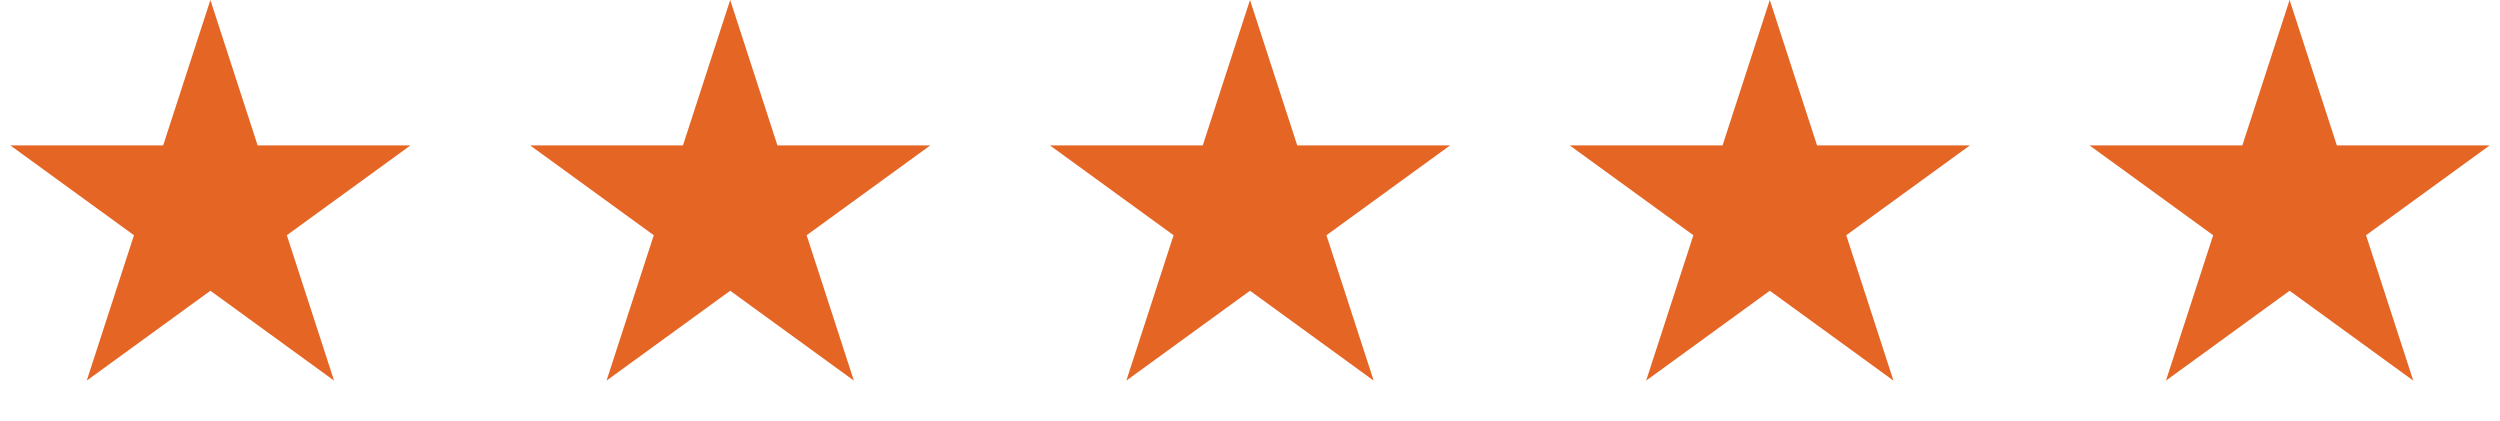
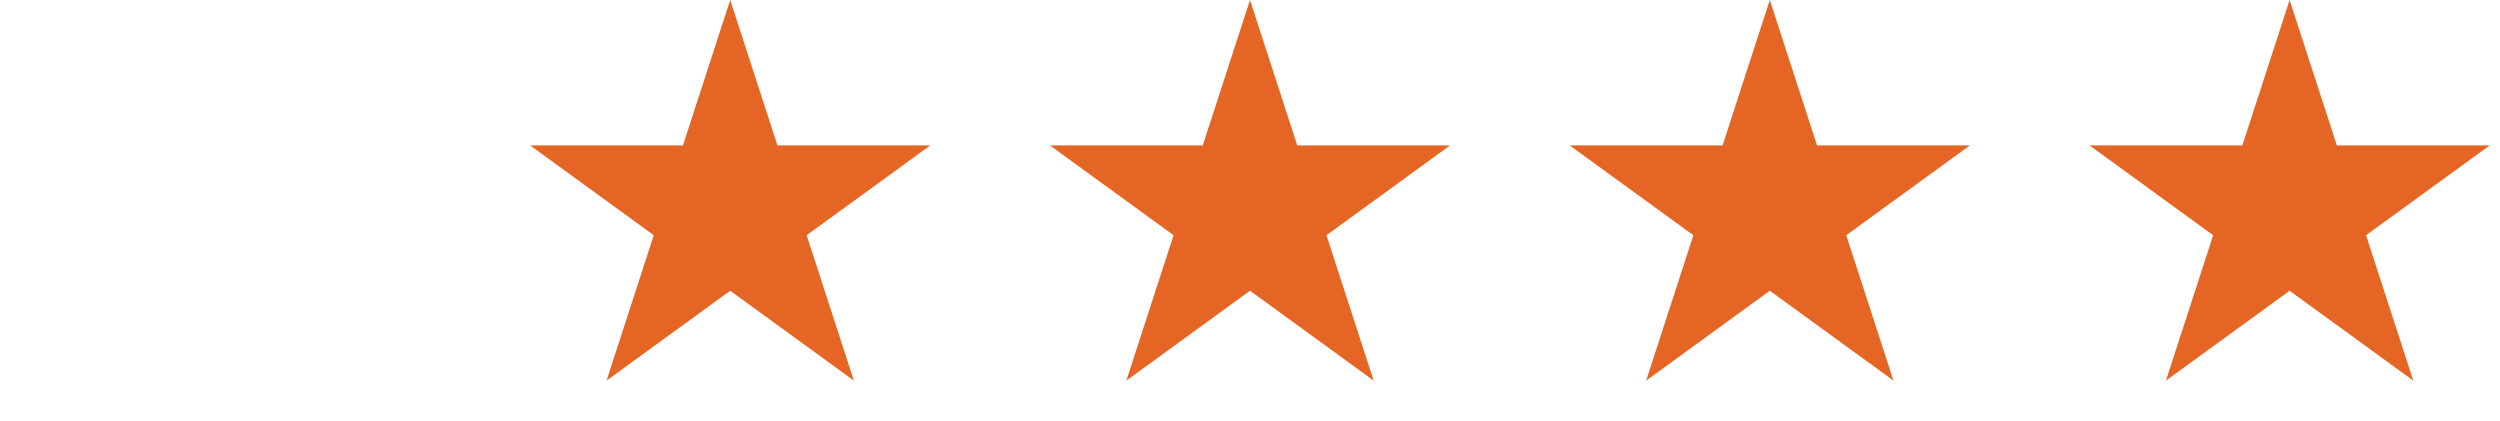
<svg xmlns="http://www.w3.org/2000/svg" width="202" height="34" viewBox="0 0 202 34" fill="none">
-   <path d="M17 0L20.817 11.747L33.168 11.747L23.176 19.007L26.992 30.753L17 23.493L7.008 30.753L10.824 19.007L0.832 11.747L13.183 11.747L17 0Z" fill="#E56525" />
-   <path d="M59 0L62.817 11.747L75.168 11.747L65.176 19.007L68.992 30.753L59 23.493L49.008 30.753L52.824 19.007L42.832 11.747L55.183 11.747L59 0Z" fill="#E56525" />
+   <path d="M59 0L62.817 11.747L75.168 11.747L65.176 19.007L68.992 30.753L59 23.493L49.008 30.753L52.824 19.007L42.832 11.747L55.183 11.747L59 0" fill="#E56525" />
  <path d="M101 0L104.817 11.747L117.168 11.747L107.176 19.007L110.992 30.753L101 23.493L91.008 30.753L94.824 19.007L84.832 11.747L97.183 11.747L101 0Z" fill="#E56525" />
  <path d="M143 0L146.817 11.747L159.168 11.747L149.176 19.007L152.992 30.753L143 23.493L133.008 30.753L136.824 19.007L126.832 11.747L139.183 11.747L143 0Z" fill="#E56525" />
  <path d="M185 1.618L188.341 11.901L188.453 12.247H188.817L199.629 12.247L190.882 18.602L190.588 18.816L190.7 19.161L194.041 29.444L185.294 23.089L185 22.875L184.706 23.089L175.959 29.444L179.3 19.161L179.412 18.816L179.118 18.602L170.371 12.247L181.183 12.247H181.547L181.659 11.901L185 1.618Z" fill="#E56525" stroke="#E56525" />
</svg>